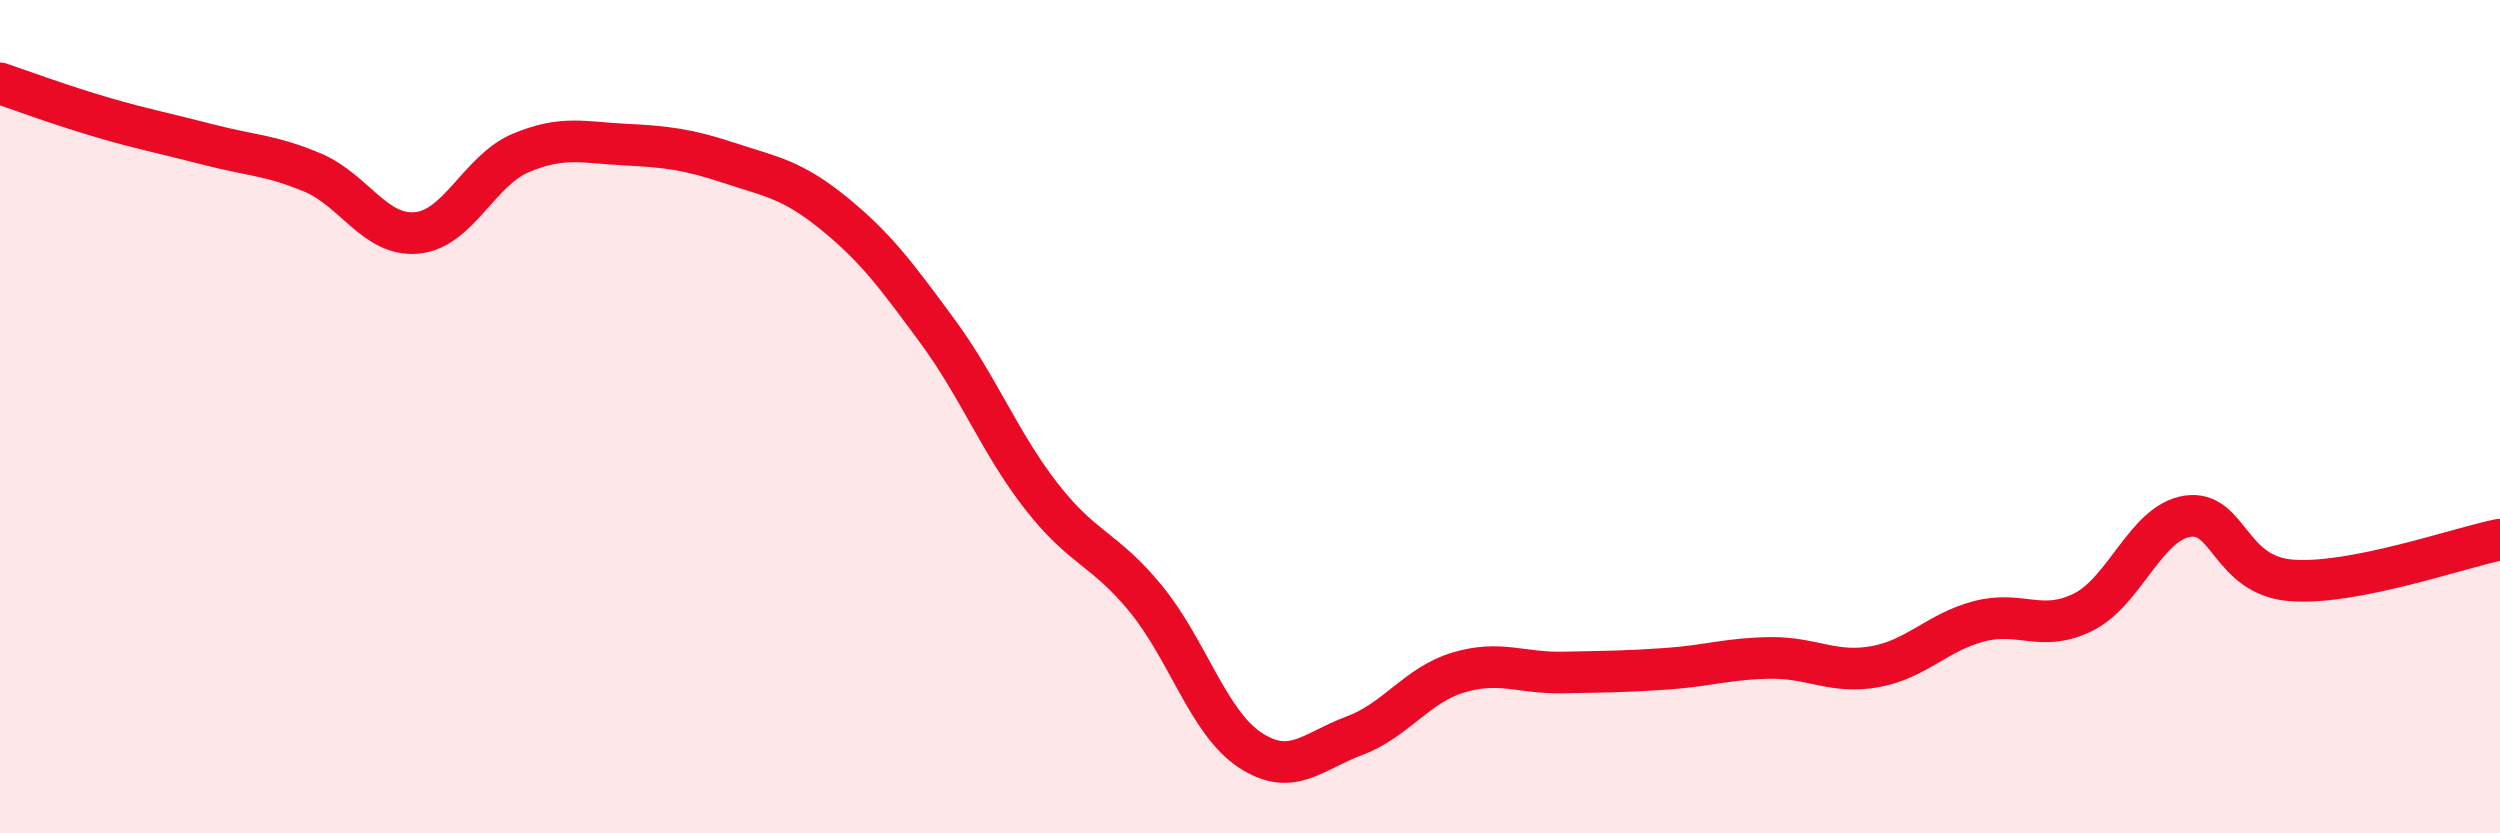
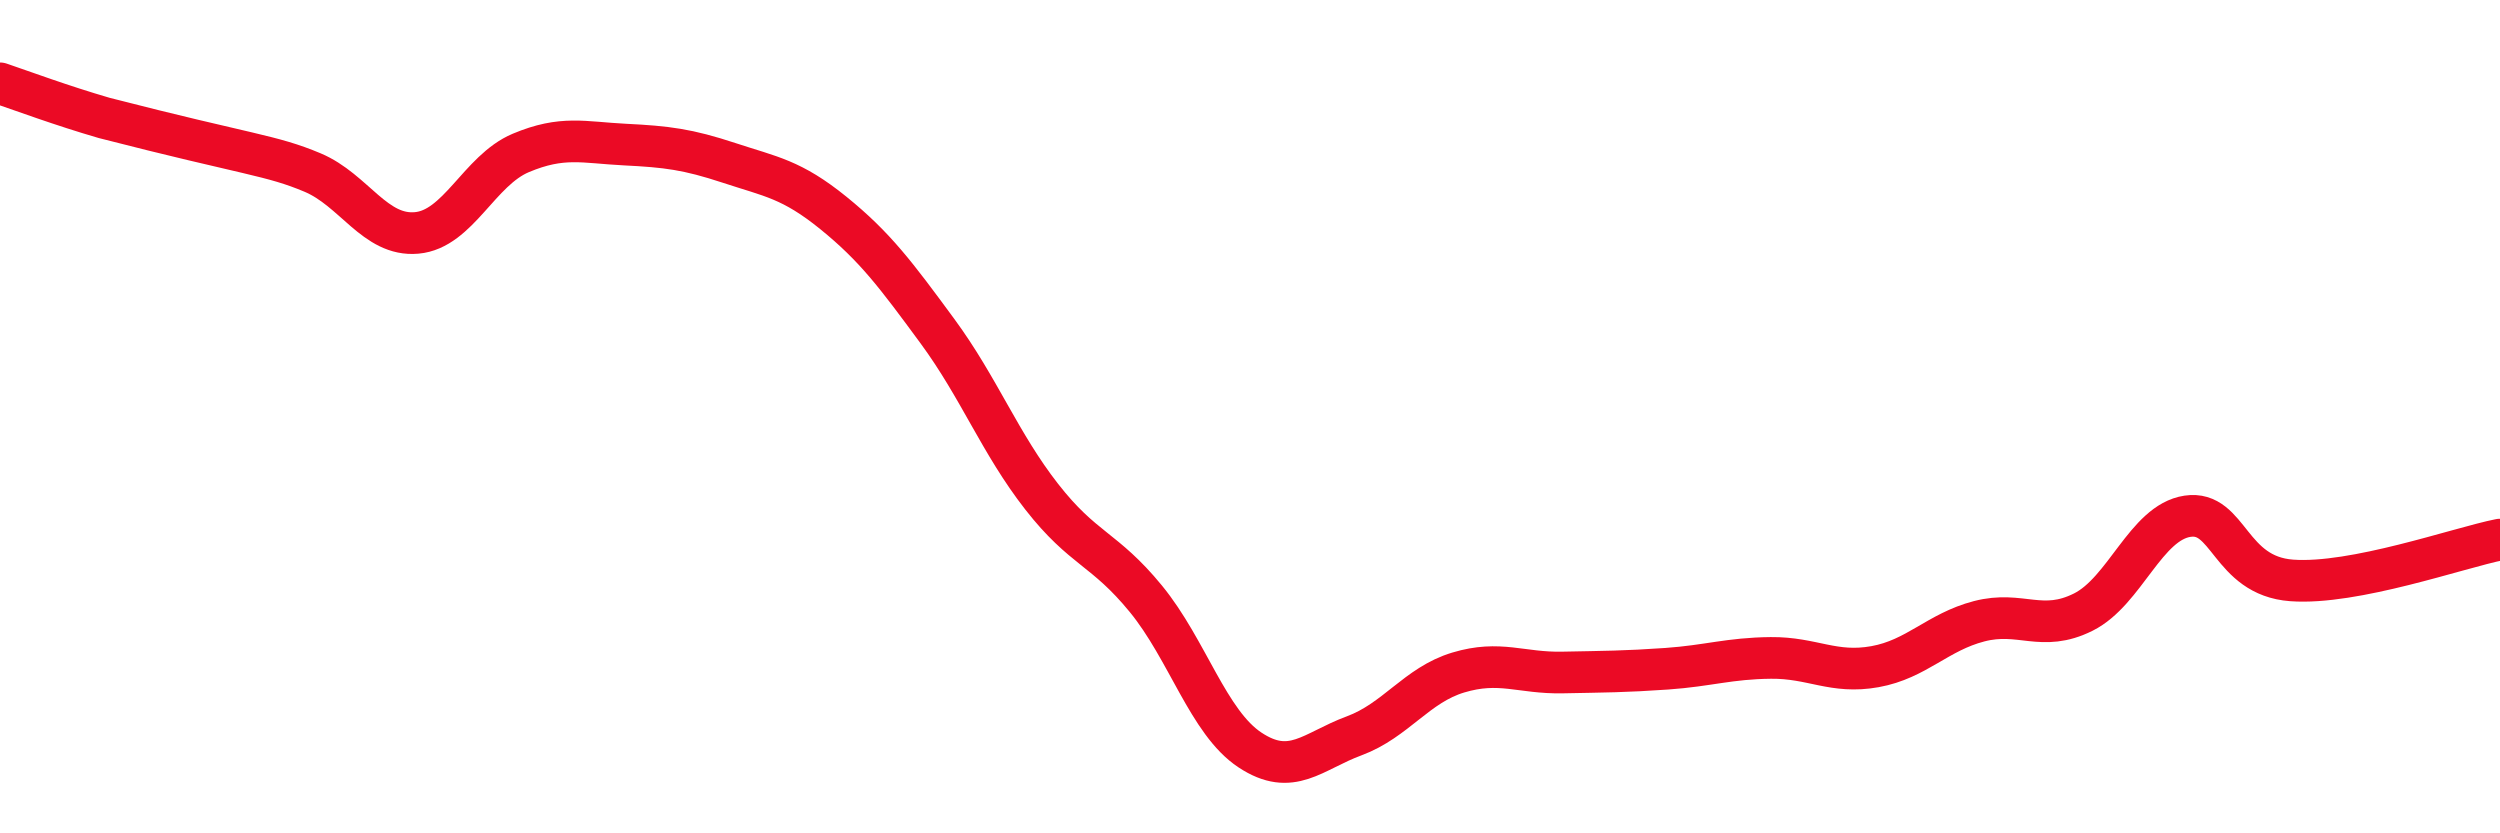
<svg xmlns="http://www.w3.org/2000/svg" width="60" height="20" viewBox="0 0 60 20">
-   <path d="M 0,2 C 0.5,2.17 1.5,2.54 2.5,2.83 C 3.5,3.12 4,3.21 5,3.47 C 6,3.73 6.5,3.72 7.5,4.14 C 8.5,4.56 9,5.68 10,5.59 C 11,5.5 11.5,4.09 12.5,3.67 C 13.5,3.25 14,3.42 15,3.47 C 16,3.52 16.5,3.58 17.5,3.91 C 18.5,4.24 19,4.3 20,5.11 C 21,5.92 21.5,6.59 22.5,7.95 C 23.5,9.31 24,10.64 25,11.92 C 26,13.2 26.5,13.15 27.5,14.37 C 28.5,15.59 29,17.34 30,18 C 31,18.66 31.5,18.03 32.5,17.66 C 33.5,17.29 34,16.44 35,16.14 C 36,15.84 36.5,16.16 37.5,16.14 C 38.5,16.12 39,16.12 40,16.05 C 41,15.98 41.5,15.8 42.5,15.79 C 43.5,15.78 44,16.18 45,16 C 46,15.82 46.5,15.17 47.5,14.91 C 48.5,14.65 49,15.19 50,14.69 C 51,14.19 51.5,12.54 52.5,12.39 C 53.5,12.24 53.5,13.82 55,13.93 C 56.5,14.04 59,13.15 60,12.95L60 20L0 20Z" fill="#EB0A25" opacity="0.1" stroke-linecap="round" stroke-linejoin="round" />
-   <path d="M 0,2 C 0.5,2.17 1.5,2.54 2.5,2.83 C 3.5,3.12 4,3.21 5,3.47 C 6,3.73 6.5,3.72 7.5,4.14 C 8.5,4.56 9,5.68 10,5.59 C 11,5.5 11.5,4.09 12.5,3.67 C 13.5,3.25 14,3.42 15,3.47 C 16,3.52 16.5,3.58 17.5,3.91 C 18.5,4.24 19,4.3 20,5.11 C 21,5.92 21.5,6.59 22.5,7.95 C 23.5,9.31 24,10.64 25,11.92 C 26,13.2 26.5,13.15 27.5,14.37 C 28.5,15.59 29,17.34 30,18 C 31,18.66 31.5,18.03 32.5,17.66 C 33.5,17.29 34,16.44 35,16.14 C 36,15.84 36.5,16.16 37.5,16.14 C 38.5,16.12 39,16.12 40,16.05 C 41,15.98 41.5,15.8 42.5,15.79 C 43.5,15.78 44,16.18 45,16 C 46,15.82 46.5,15.17 47.5,14.91 C 48.5,14.65 49,15.19 50,14.69 C 51,14.19 51.5,12.54 52.5,12.39 C 53.5,12.24 53.5,13.82 55,13.93 C 56.5,14.04 59,13.15 60,12.95" stroke="#EB0A25" stroke-width="1" fill="none" stroke-linecap="round" stroke-linejoin="round" />
+   <path d="M 0,2 C 0.5,2.17 1.5,2.54 2.5,2.83 C 6,3.73 6.5,3.72 7.5,4.14 C 8.5,4.56 9,5.68 10,5.59 C 11,5.5 11.5,4.09 12.5,3.67 C 13.5,3.25 14,3.42 15,3.47 C 16,3.52 16.5,3.58 17.5,3.91 C 18.5,4.24 19,4.3 20,5.11 C 21,5.92 21.5,6.59 22.5,7.95 C 23.5,9.31 24,10.64 25,11.92 C 26,13.2 26.5,13.15 27.5,14.37 C 28.5,15.59 29,17.34 30,18 C 31,18.66 31.5,18.03 32.5,17.66 C 33.5,17.29 34,16.44 35,16.14 C 36,15.84 36.5,16.16 37.5,16.14 C 38.5,16.12 39,16.12 40,16.05 C 41,15.98 41.5,15.8 42.5,15.79 C 43.5,15.78 44,16.18 45,16 C 46,15.82 46.5,15.17 47.5,14.91 C 48.5,14.65 49,15.19 50,14.69 C 51,14.19 51.5,12.54 52.5,12.39 C 53.5,12.24 53.5,13.82 55,13.93 C 56.5,14.04 59,13.15 60,12.95" stroke="#EB0A25" stroke-width="1" fill="none" stroke-linecap="round" stroke-linejoin="round" />
</svg>